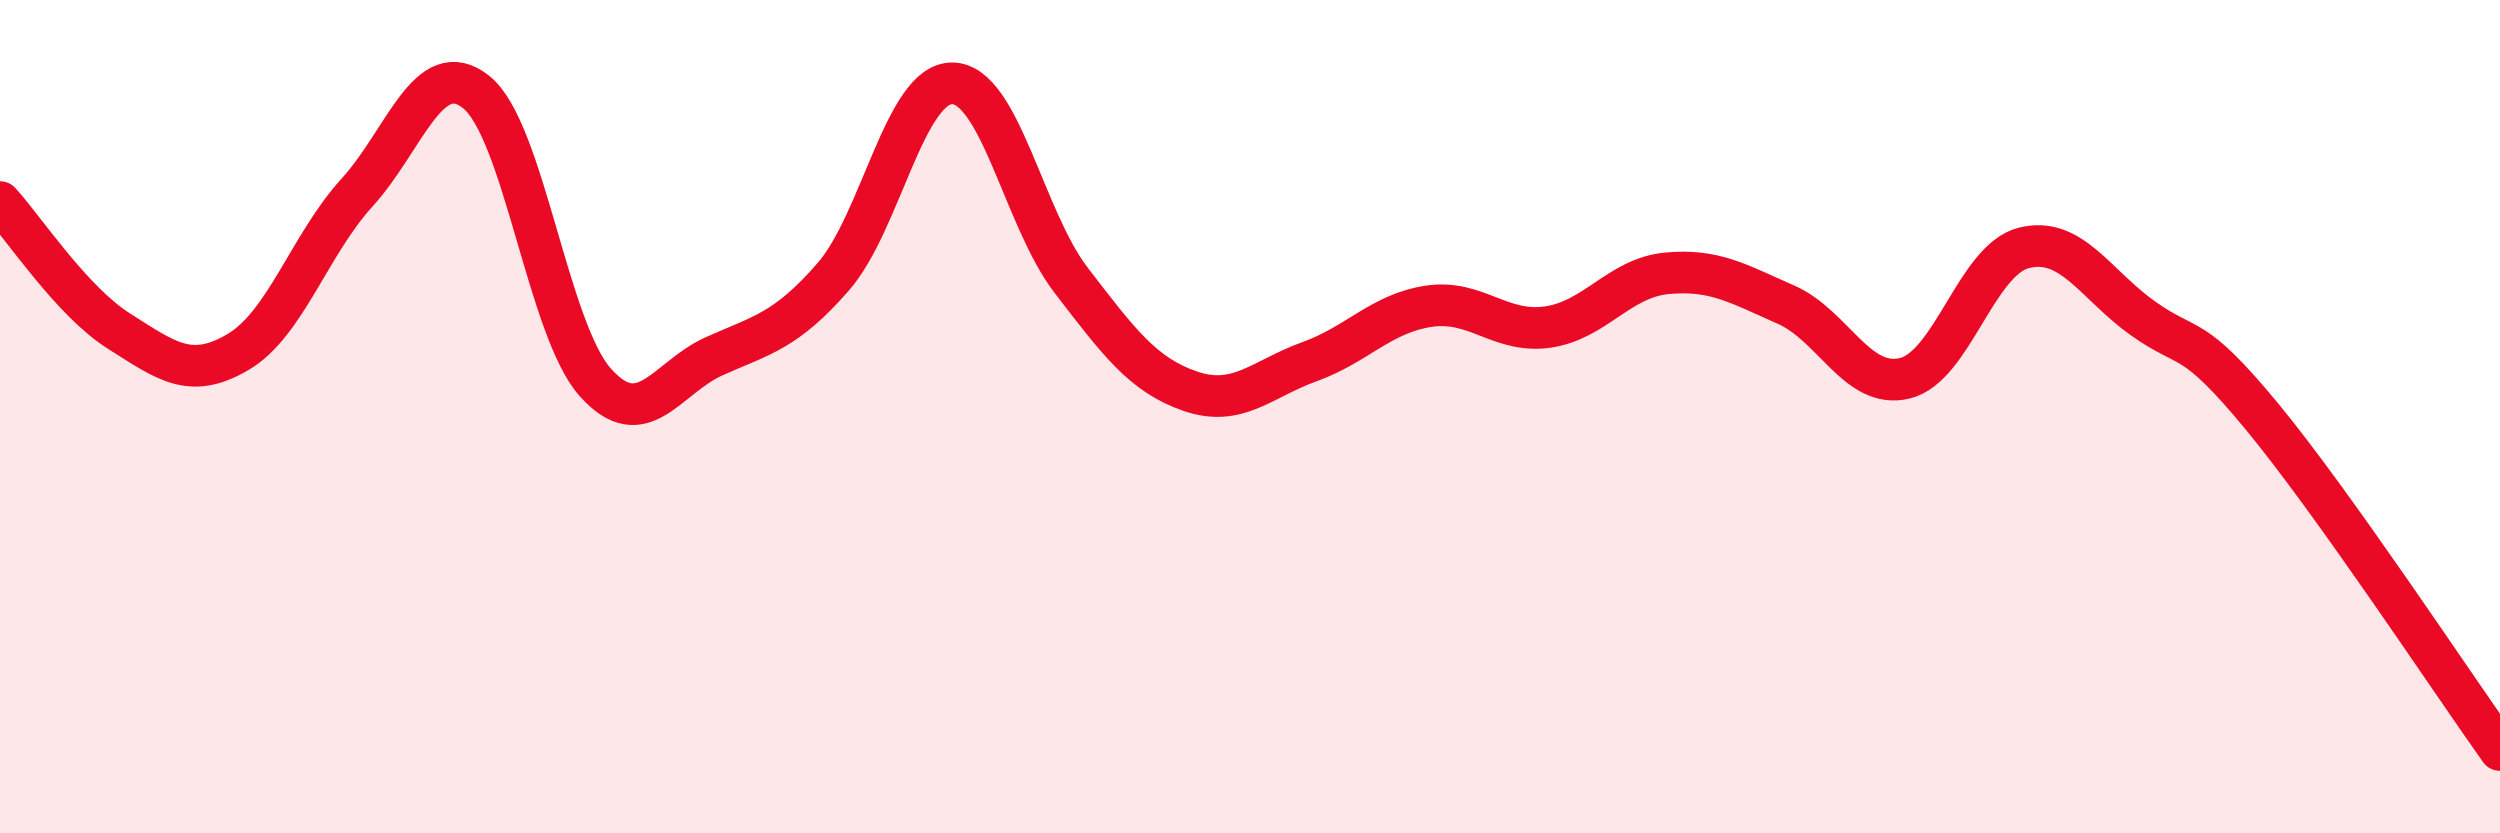
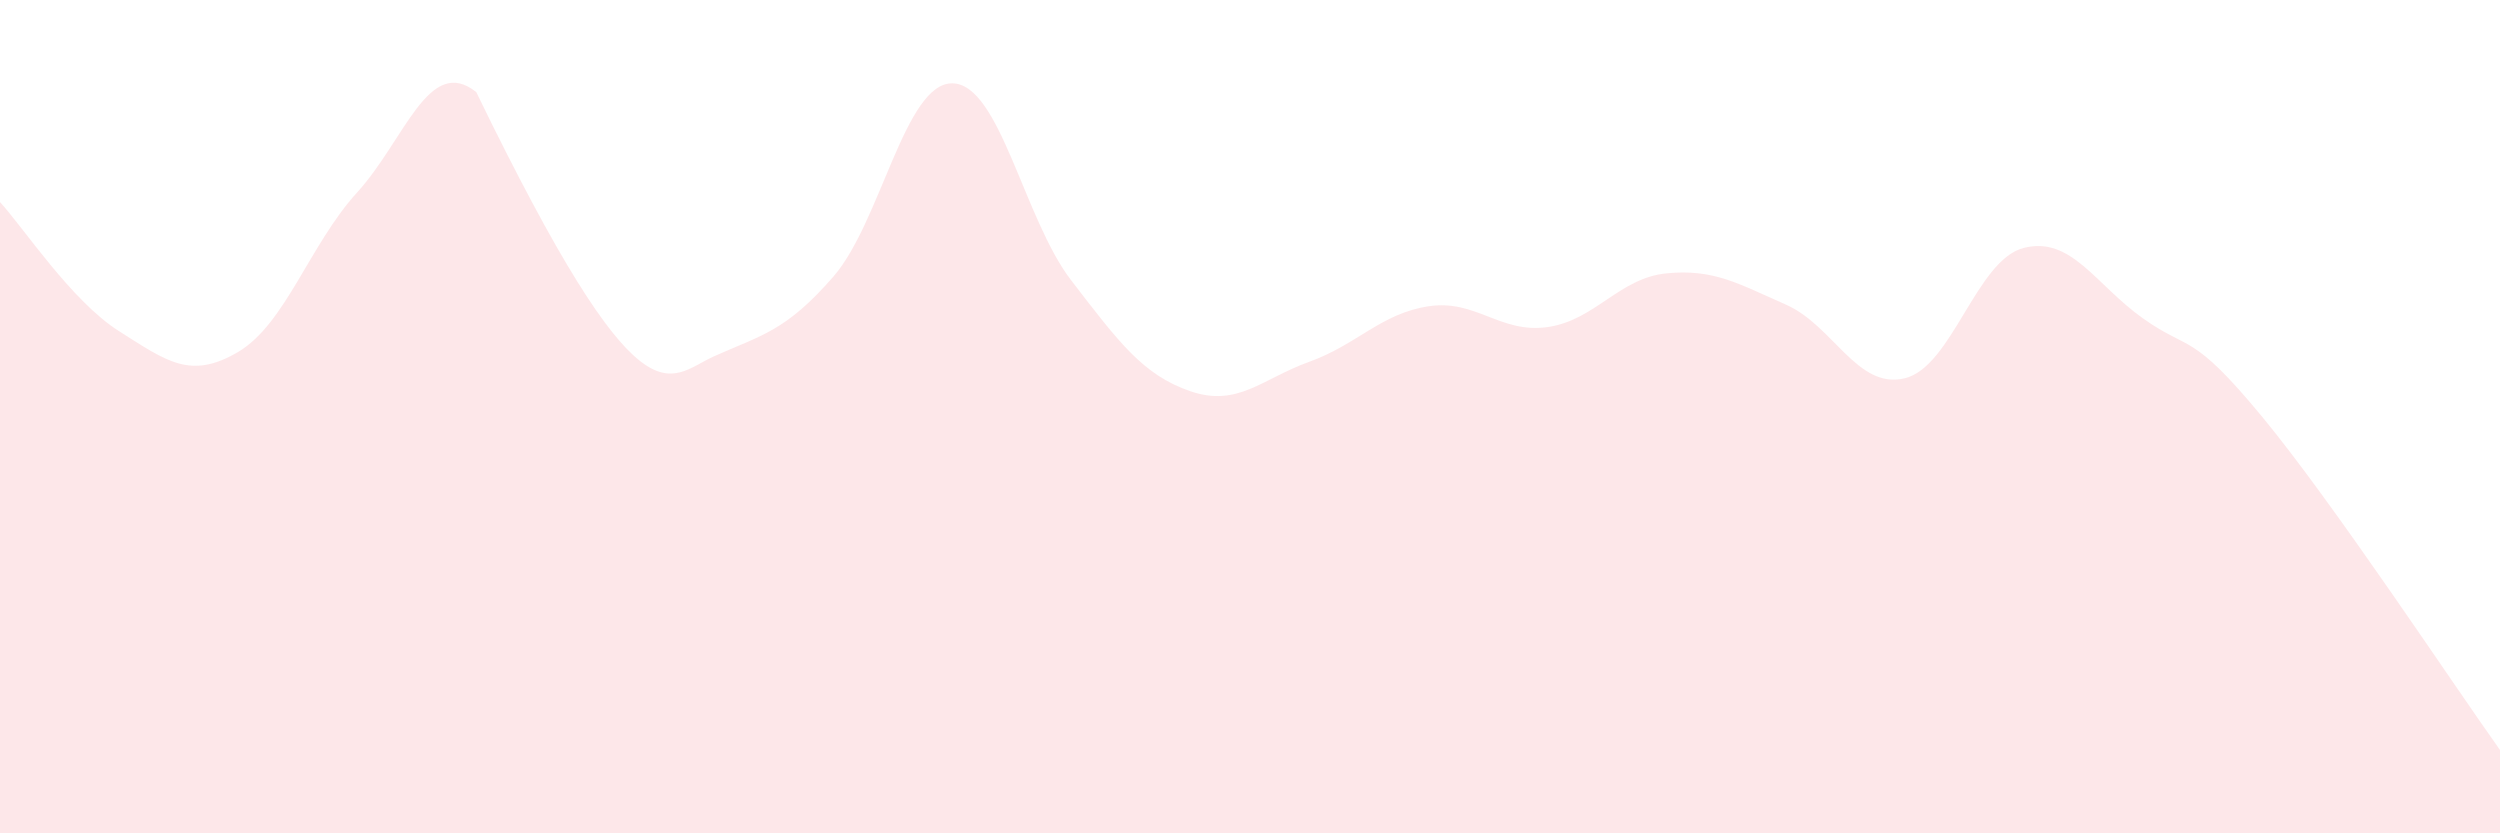
<svg xmlns="http://www.w3.org/2000/svg" width="60" height="20" viewBox="0 0 60 20">
-   <path d="M 0,4.85 C 0.57,5.47 1.72,7.23 2.86,7.95 C 4,8.67 4.57,9.12 5.71,8.45 C 6.85,7.78 7.43,5.87 8.57,4.62 C 9.71,3.37 10.29,1.3 11.43,2.21 C 12.57,3.12 13.15,7.91 14.29,9.18 C 15.43,10.45 16,9.06 17.14,8.55 C 18.28,8.04 18.86,7.95 20,6.64 C 21.14,5.33 21.72,1.98 22.86,2 C 24,2.02 24.57,5.25 25.71,6.73 C 26.85,8.21 27.43,9 28.57,9.39 C 29.71,9.78 30.29,9.09 31.43,8.68 C 32.57,8.27 33.15,7.52 34.29,7.35 C 35.43,7.18 36,8.01 37.14,7.85 C 38.28,7.69 38.86,6.67 40,6.56 C 41.14,6.45 41.72,6.81 42.86,7.31 C 44,7.81 44.57,9.35 45.71,9.08 C 46.85,8.81 47.43,6.24 48.57,5.95 C 49.71,5.66 50.29,6.83 51.43,7.64 C 52.57,8.45 52.58,7.93 54.29,10 C 56,12.07 58.86,16.4 60,18L60 20L0 20Z" fill="#EB0A25" opacity="0.1" stroke-linecap="round" stroke-linejoin="round" />
-   <path d="M 0,4.85 C 0.57,5.47 1.72,7.23 2.86,7.95 C 4,8.67 4.57,9.12 5.71,8.45 C 6.85,7.78 7.43,5.87 8.57,4.62 C 9.71,3.37 10.29,1.3 11.43,2.21 C 12.57,3.12 13.15,7.91 14.29,9.18 C 15.43,10.45 16,9.06 17.14,8.55 C 18.28,8.04 18.86,7.95 20,6.64 C 21.14,5.33 21.72,1.98 22.86,2 C 24,2.02 24.57,5.25 25.71,6.73 C 26.85,8.21 27.43,9 28.57,9.39 C 29.71,9.78 30.29,9.09 31.43,8.68 C 32.57,8.27 33.15,7.52 34.29,7.35 C 35.43,7.18 36,8.01 37.14,7.85 C 38.28,7.69 38.86,6.67 40,6.56 C 41.14,6.45 41.72,6.81 42.86,7.31 C 44,7.81 44.57,9.35 45.71,9.08 C 46.85,8.81 47.43,6.24 48.57,5.95 C 49.71,5.66 50.29,6.83 51.43,7.64 C 52.57,8.45 52.58,7.93 54.29,10 C 56,12.07 58.86,16.4 60,18" stroke="#EB0A25" stroke-width="1" fill="none" stroke-linecap="round" stroke-linejoin="round" />
+   <path d="M 0,4.85 C 0.57,5.47 1.72,7.23 2.86,7.95 C 4,8.67 4.57,9.12 5.71,8.45 C 6.85,7.78 7.43,5.87 8.57,4.62 C 9.71,3.37 10.29,1.3 11.43,2.21 C 15.43,10.45 16,9.06 17.14,8.55 C 18.28,8.04 18.86,7.95 20,6.64 C 21.14,5.33 21.72,1.98 22.86,2 C 24,2.02 24.57,5.25 25.71,6.73 C 26.85,8.21 27.43,9 28.57,9.39 C 29.71,9.78 30.29,9.09 31.43,8.68 C 32.57,8.27 33.15,7.52 34.29,7.35 C 35.43,7.18 36,8.01 37.14,7.85 C 38.28,7.69 38.86,6.67 40,6.56 C 41.14,6.45 41.72,6.81 42.86,7.31 C 44,7.81 44.57,9.35 45.71,9.08 C 46.85,8.81 47.43,6.24 48.57,5.95 C 49.71,5.66 50.29,6.83 51.43,7.64 C 52.57,8.45 52.58,7.93 54.29,10 C 56,12.07 58.86,16.4 60,18L60 20L0 20Z" fill="#EB0A25" opacity="0.1" stroke-linecap="round" stroke-linejoin="round" />
</svg>